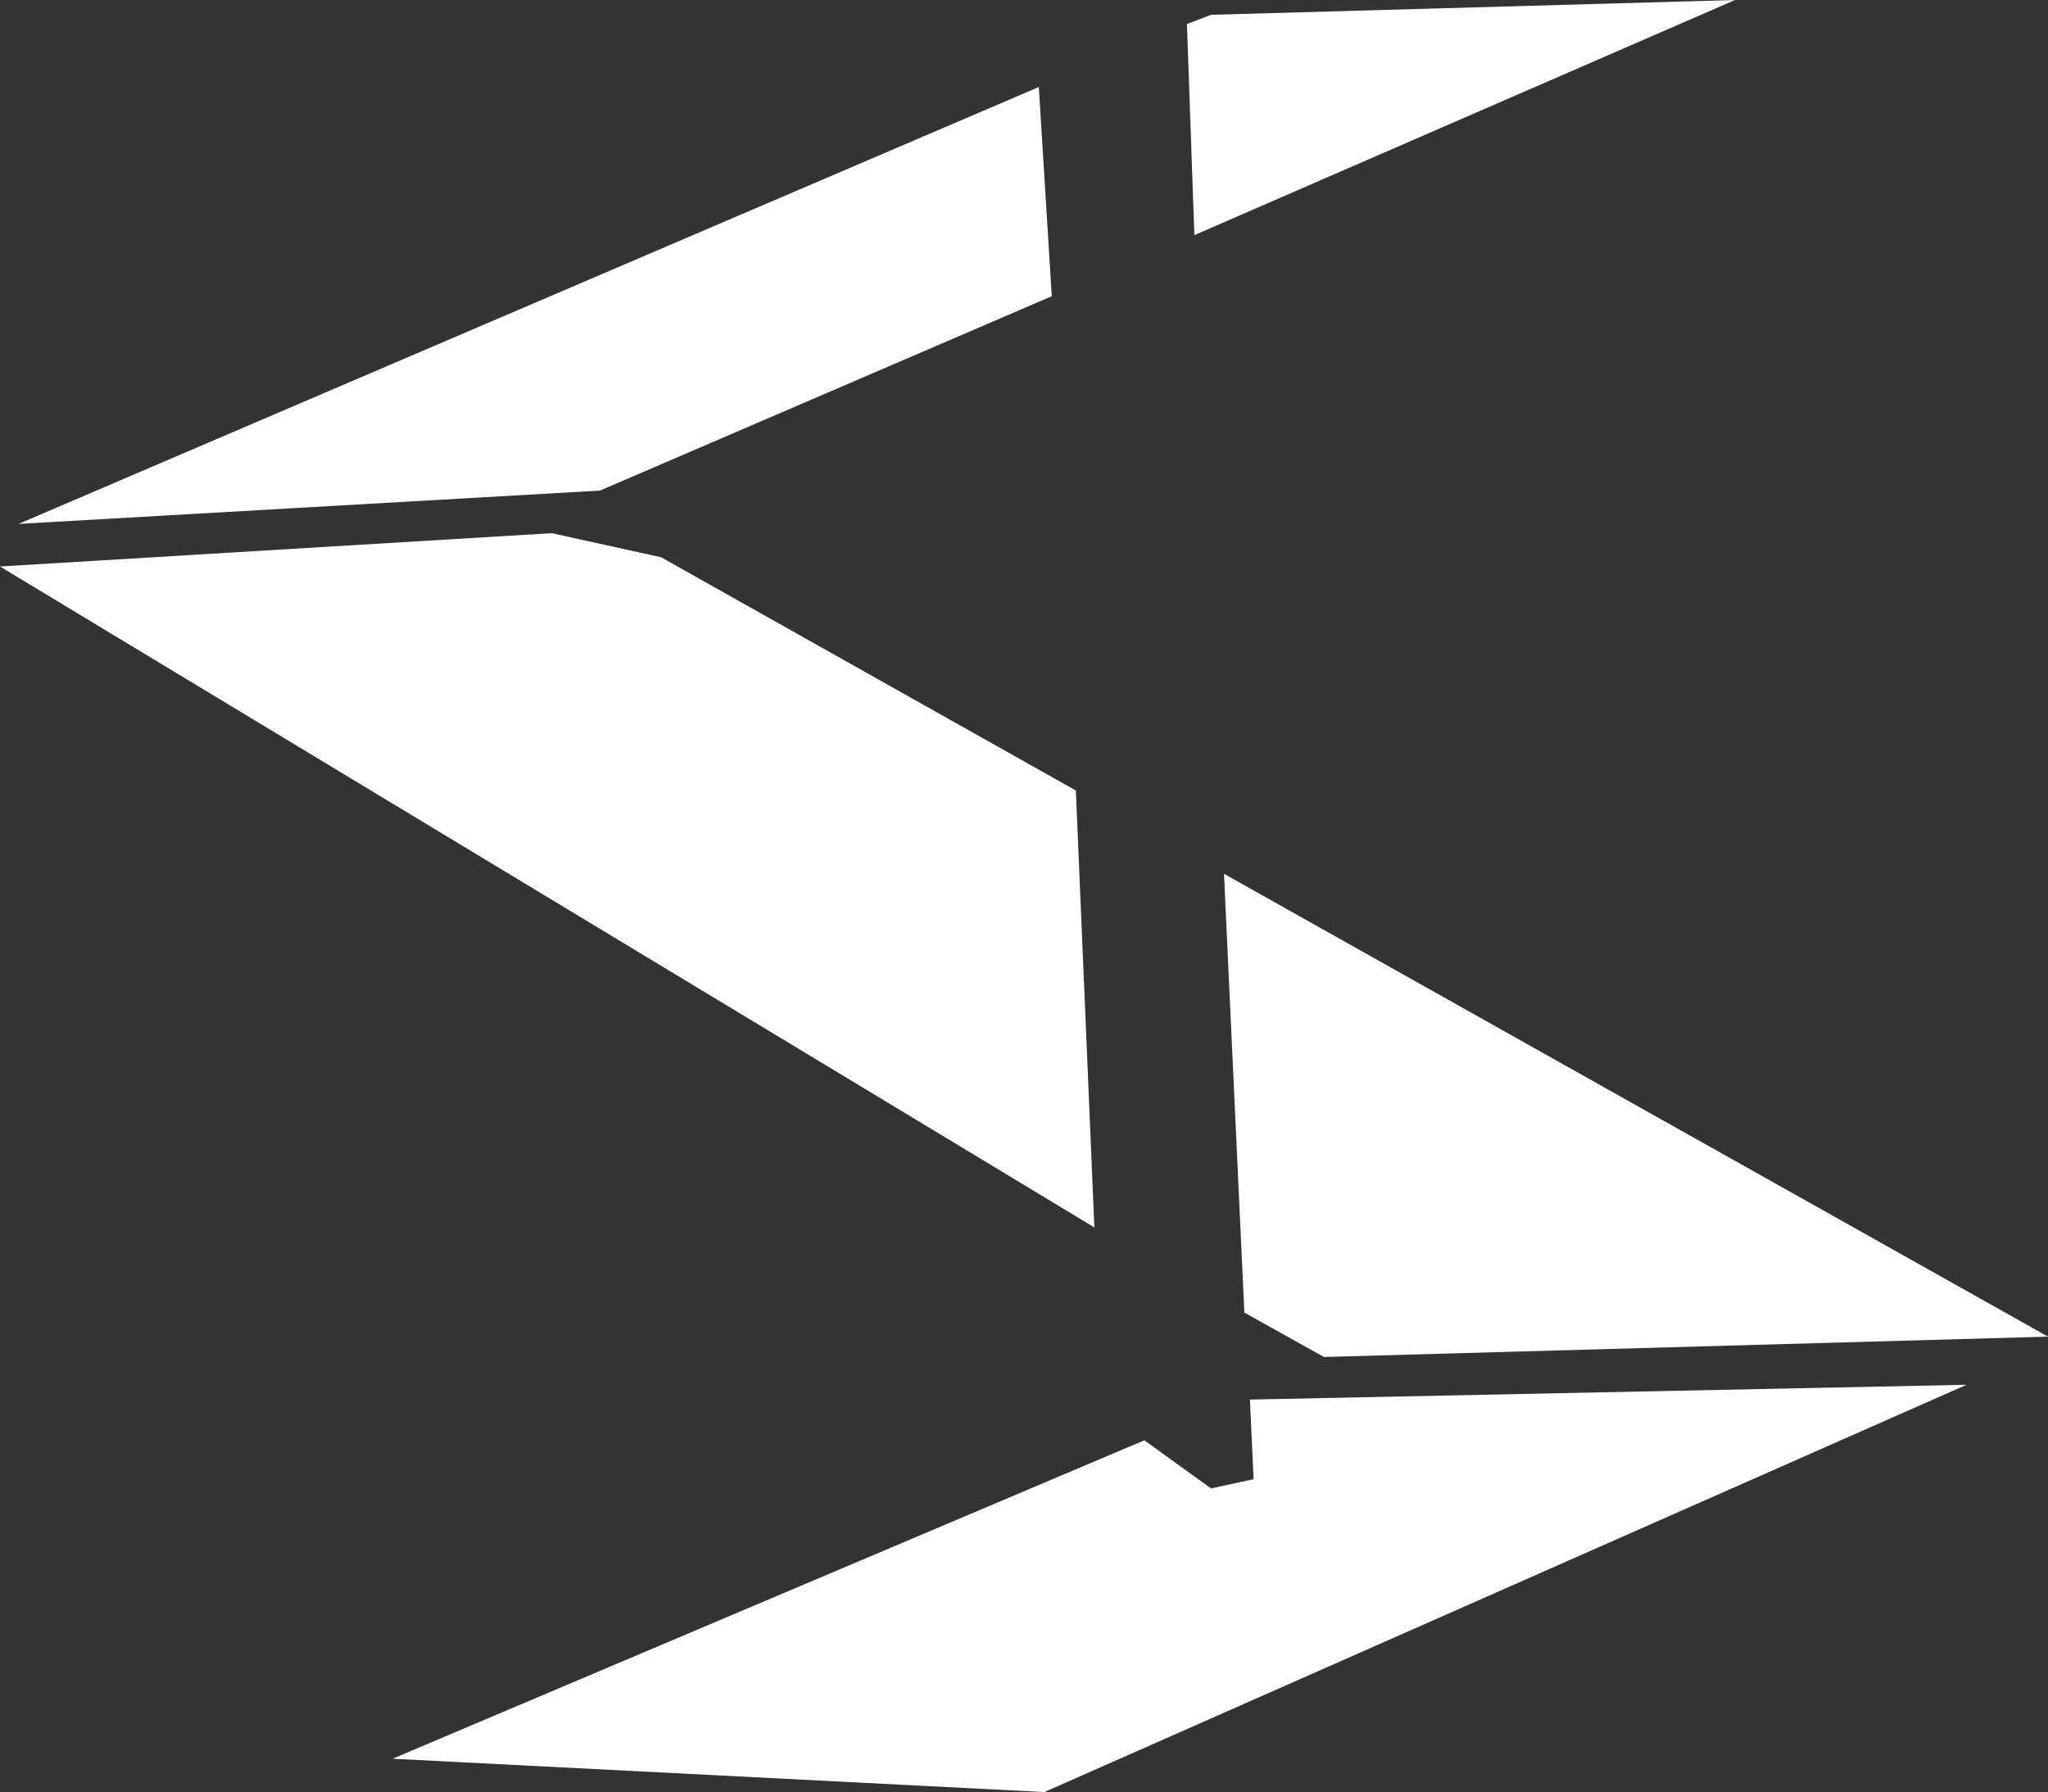
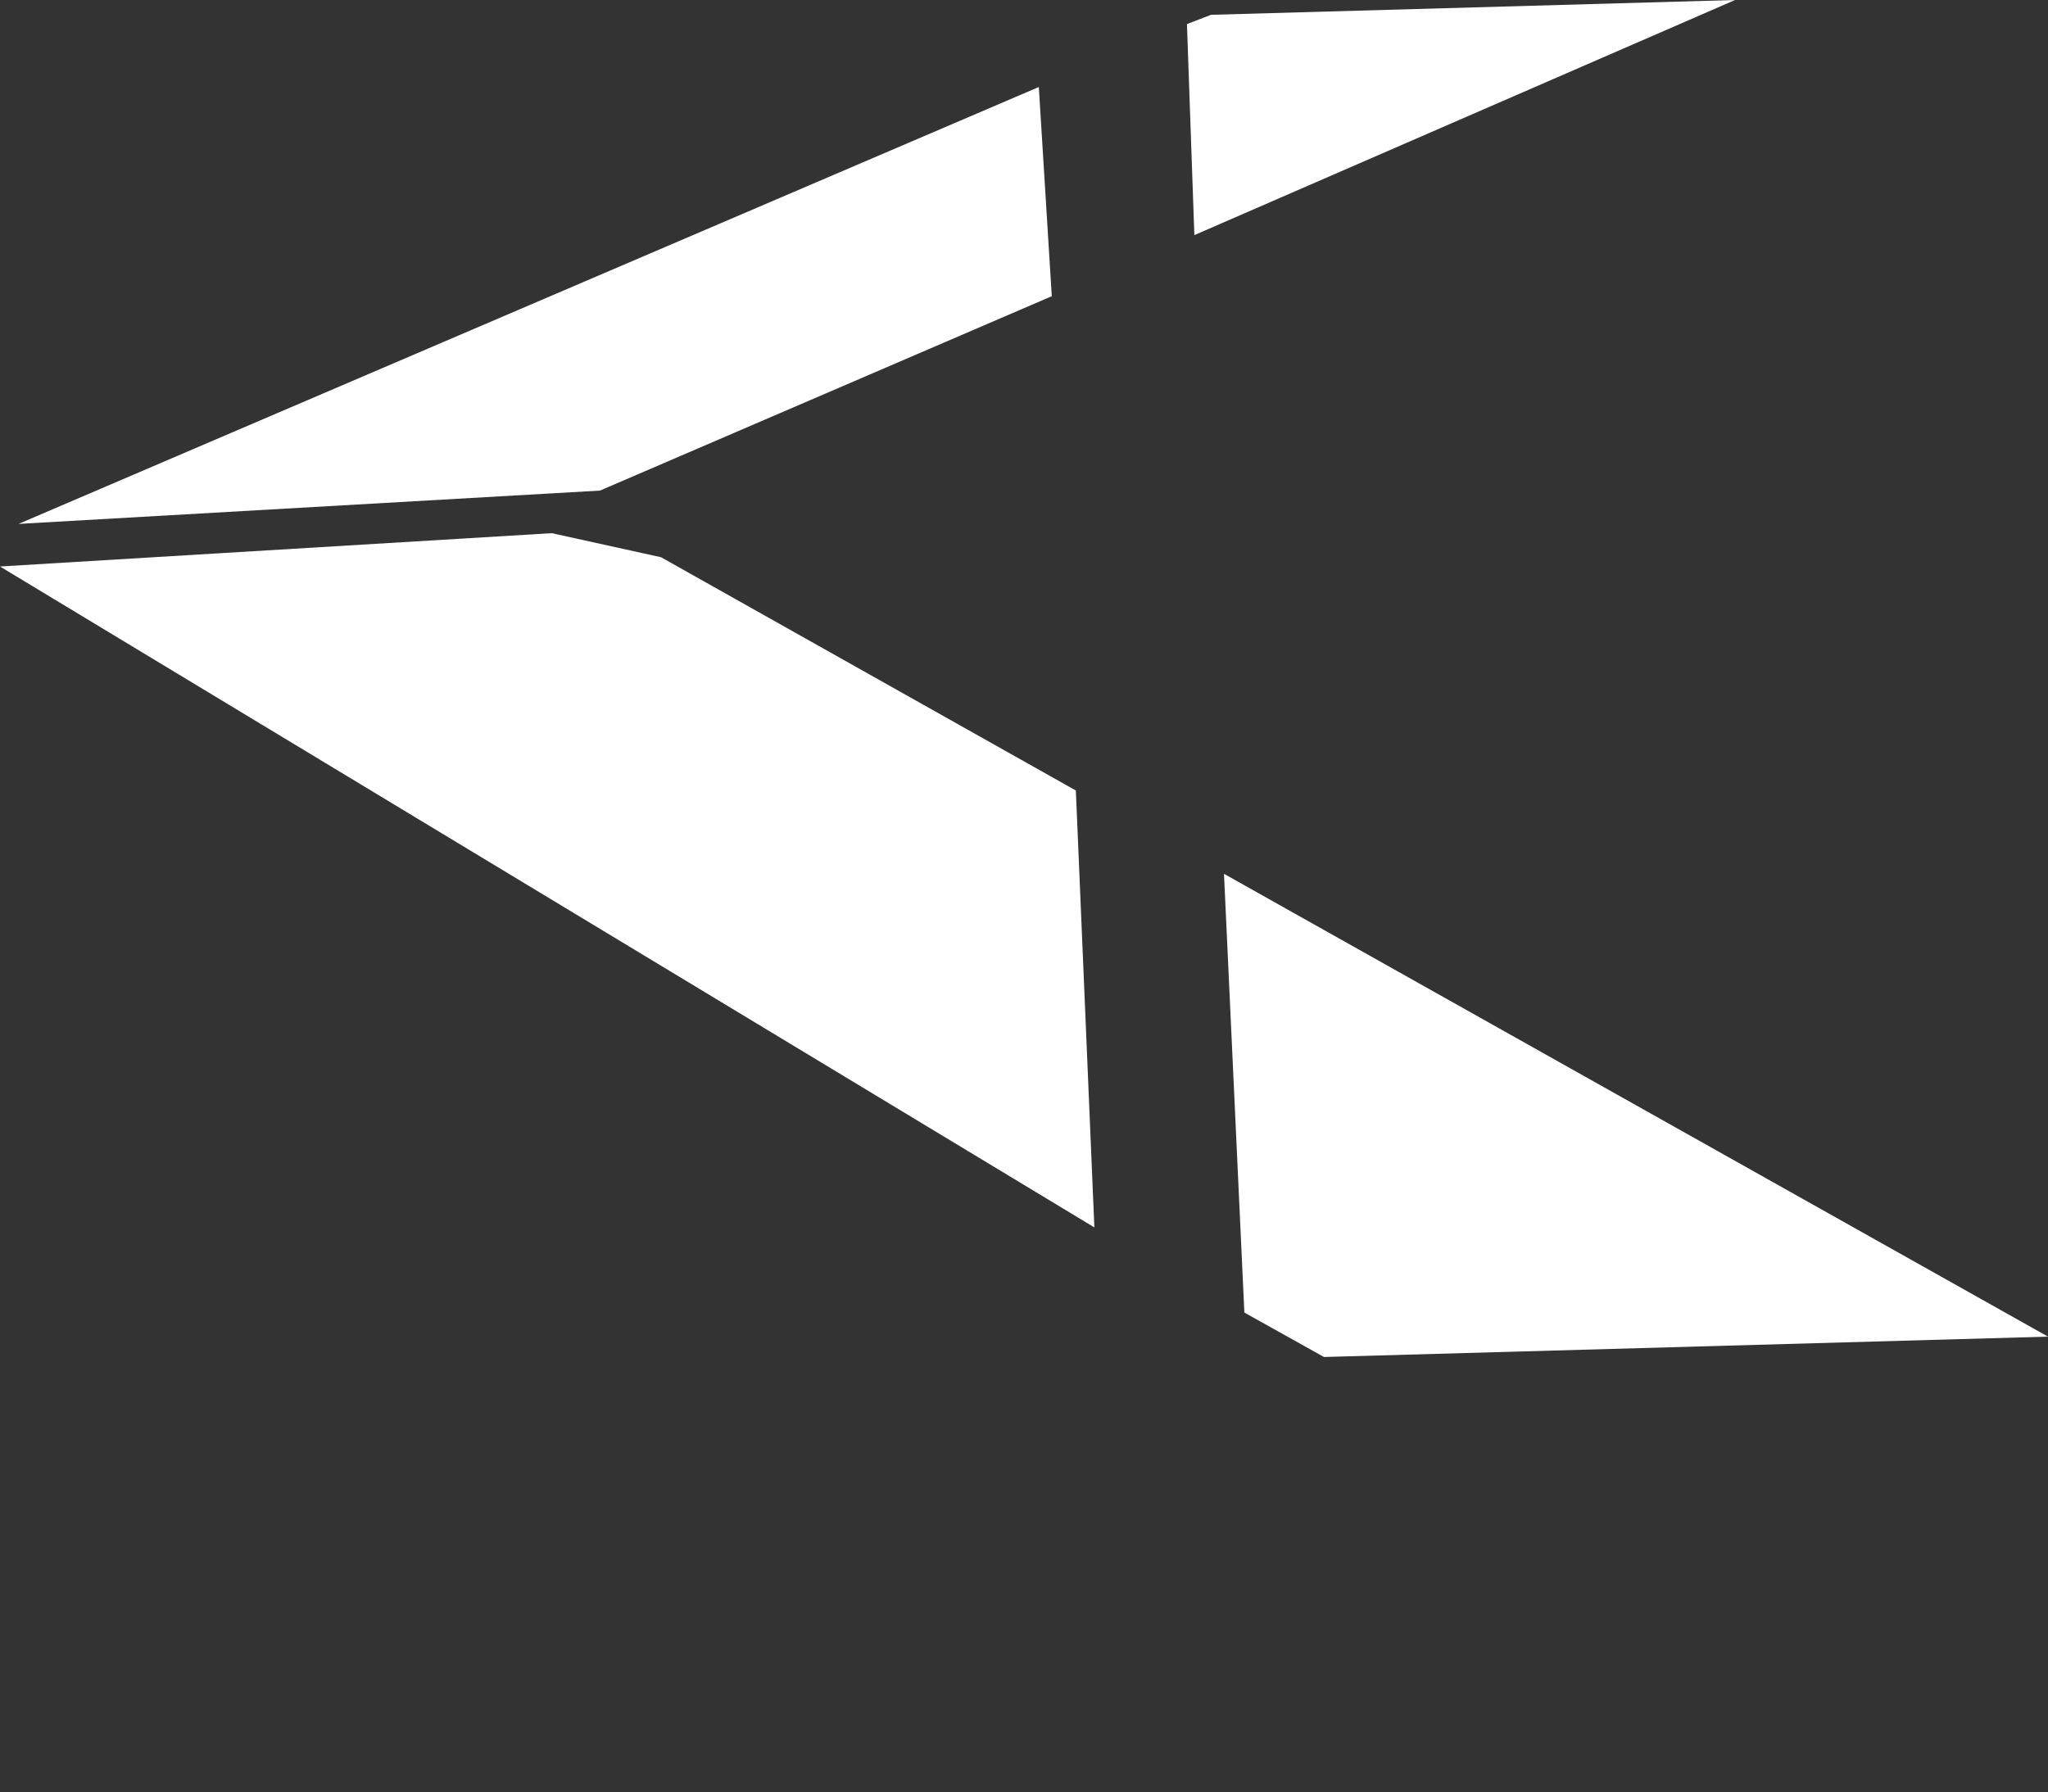
<svg xmlns="http://www.w3.org/2000/svg" height="48.4px" width="55.3px">
  <rect width="100%" height="100%" fill="#333333" stroke="none" />
  <g transform="matrix(1.0, 0.0, 0.0, 1.0, 27.65, 24.2)">
-     <path d="M4.6 -17.85 L4.4 -23.55 5.05 -23.8 19.2 -24.2 4.6 -17.85 M0.75 -16.2 L-11.45 -10.95 -27.15 -10.05 0.4 -21.85 0.75 -16.2 M-12.75 -9.8 L-9.8 -9.15 1.4 -2.85 1.9 8.95 -27.65 -8.9 -12.75 -9.8 M3.25 14.7 L5.05 16.0 6.2 15.75 6.1 13.6 25.45 13.2 0.55 24.2 -17.05 23.3 3.25 14.7 M8.1 12.45 L5.95 11.25 5.4 -0.6 27.65 11.9 8.1 12.45" fill="#ffffff" fill-rule="evenodd" stroke="none" />
+     <path d="M4.6 -17.85 L4.4 -23.55 5.05 -23.8 19.2 -24.2 4.6 -17.85 M0.75 -16.2 L-11.45 -10.95 -27.15 -10.05 0.4 -21.85 0.75 -16.2 M-12.75 -9.8 L-9.8 -9.15 1.4 -2.85 1.9 8.95 -27.65 -8.9 -12.75 -9.8 M3.25 14.7 M8.1 12.45 L5.95 11.25 5.4 -0.6 27.65 11.9 8.1 12.45" fill="#ffffff" fill-rule="evenodd" stroke="none" />
  </g>
</svg>